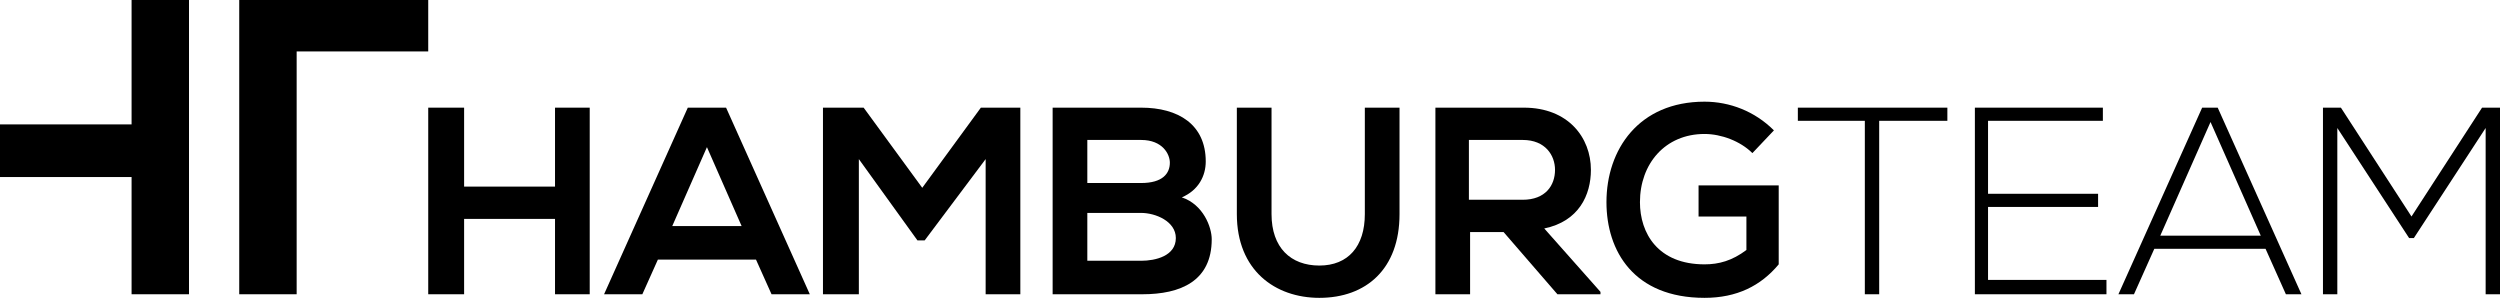
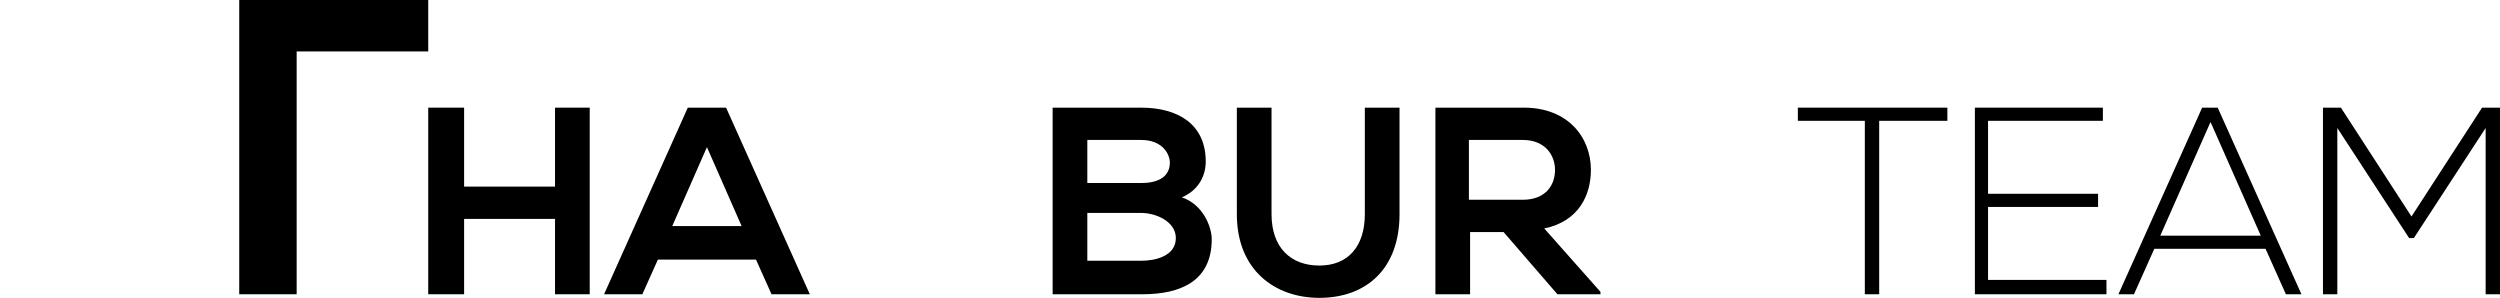
<svg xmlns="http://www.w3.org/2000/svg" version="1.1" id="Ebene_1" x="0px" y="0px" viewBox="0 0 209 24.9" style="enable-background:new 0 0 209 24.9;" xml:space="preserve">
  <g>
-     <polygon points="11,0 11,10.4 0,10.4 0,14.8 11,14.8 11,24.6 15.8,24.6 15.8,0  " />
    <polygon points="20,0 20,24.6 24.8,24.6 24.8,4.3 35.8,4.3 35.8,0  " />
    <g>
      <polygon points="46.4,9 46.4,15.6 38.8,15.6 38.8,9 35.8,9 35.8,24.6 38.8,24.6 38.8,18.3 46.4,18.3 46.4,24.6 49.3,24.6 49.3,9       " />
      <path d="M57.5,9l-7,15.6h3.2l1.3-2.9h8.2l1.3,2.9h3.2L60.7,9H57.5z M59.1,12.3l2.9,6.6h-5.8L59.1,12.3z" />
-       <polygon points="82,9 77.1,15.7 72.2,9 68.8,9 68.8,24.6 71.8,24.6 71.8,13.3 76.7,20.1 77.3,20.1 82.4,13.3 82.4,24.6 85.3,24.6     85.3,9   " />
      <g>
        <path d="M100.8,13.5c0,1.2-0.6,2.4-2,3c1.8,0.6,2.5,2.5,2.5,3.5c0,3.5-2.6,4.6-5.8,4.6H88V9h7.4C98.5,9,100.8,10.4,100.8,13.5      M90.9,15.3h4.5c1.8,0,2.4-0.8,2.4-1.7c0-0.7-0.6-1.9-2.4-1.9h-4.5V15.3z M90.9,21.8h4.5c1.2,0,2.9-0.4,2.9-1.9     c0-1.4-1.7-2.1-2.9-2.1h-4.5V21.8z" />
        <path d="M117,9v8.9c0,4.6-2.8,7-6.7,7c-3.7,0-6.9-2.3-6.9-7V9h2.9v8.9c0,2.8,1.6,4.3,4,4.3c2.4,0,3.8-1.6,3.8-4.3V9H117z" />
        <path d="M133.7,24.6h-3.5l-4.5-5.2h-2.8v5.2h-2.9V9c2.5,0,4.9,0,7.4,0c3.7,0,5.6,2.5,5.6,5.2c0,2.1-1,4.3-3.9,4.9l4.7,5.3V24.6z      M122.8,11.7v5h4.5c1.9,0,2.7-1.2,2.7-2.5c0-1.2-0.8-2.5-2.7-2.5H122.8z" />
-         <path d="M146.5,12.8c-1-1-2.6-1.6-4-1.6c-3.3,0-5.4,2.5-5.4,5.7c0,2.6,1.5,5.2,5.4,5.2c1.2,0,2.3-0.3,3.5-1.2v-2.8h-4v-2.6h6.7     v6.6c-1.5,1.8-3.5,2.8-6.2,2.8c-5.9,0-8.2-3.9-8.2-8c0-4.4,2.7-8.4,8.2-8.4c2.1,0,4.2,0.8,5.8,2.4L146.5,12.8z" />
      </g>
      <polygon points="150.3,9 150.3,10.1 155.9,10.1 155.9,24.6 157.1,24.6 157.1,10.1 162.8,10.1 162.8,9   " />
      <polygon points="165.1,9 165.1,24.6 176.1,24.6 176.1,23.4 166.2,23.4 166.2,17.3 175.4,17.3 175.4,16.2 166.2,16.2 166.2,10.1     175.8,10.1 175.8,9   " />
      <path d="M184.1,9l-7,15.6h1.3l1.7-3.8h9.3l1.7,3.8h1.3l-7-15.6H184.1z M184.8,10.2l4.2,9.5h-8.4L184.8,10.2z" />
      <polygon points="207.5,9 201.6,18.1 195.7,9 194.2,9 194.2,24.6 195.4,24.6 195.4,10.7 201.4,19.9 201.8,19.9 207.8,10.7     207.8,24.6 209,24.6 209,9   " />
    </g>
  </g>
</svg>